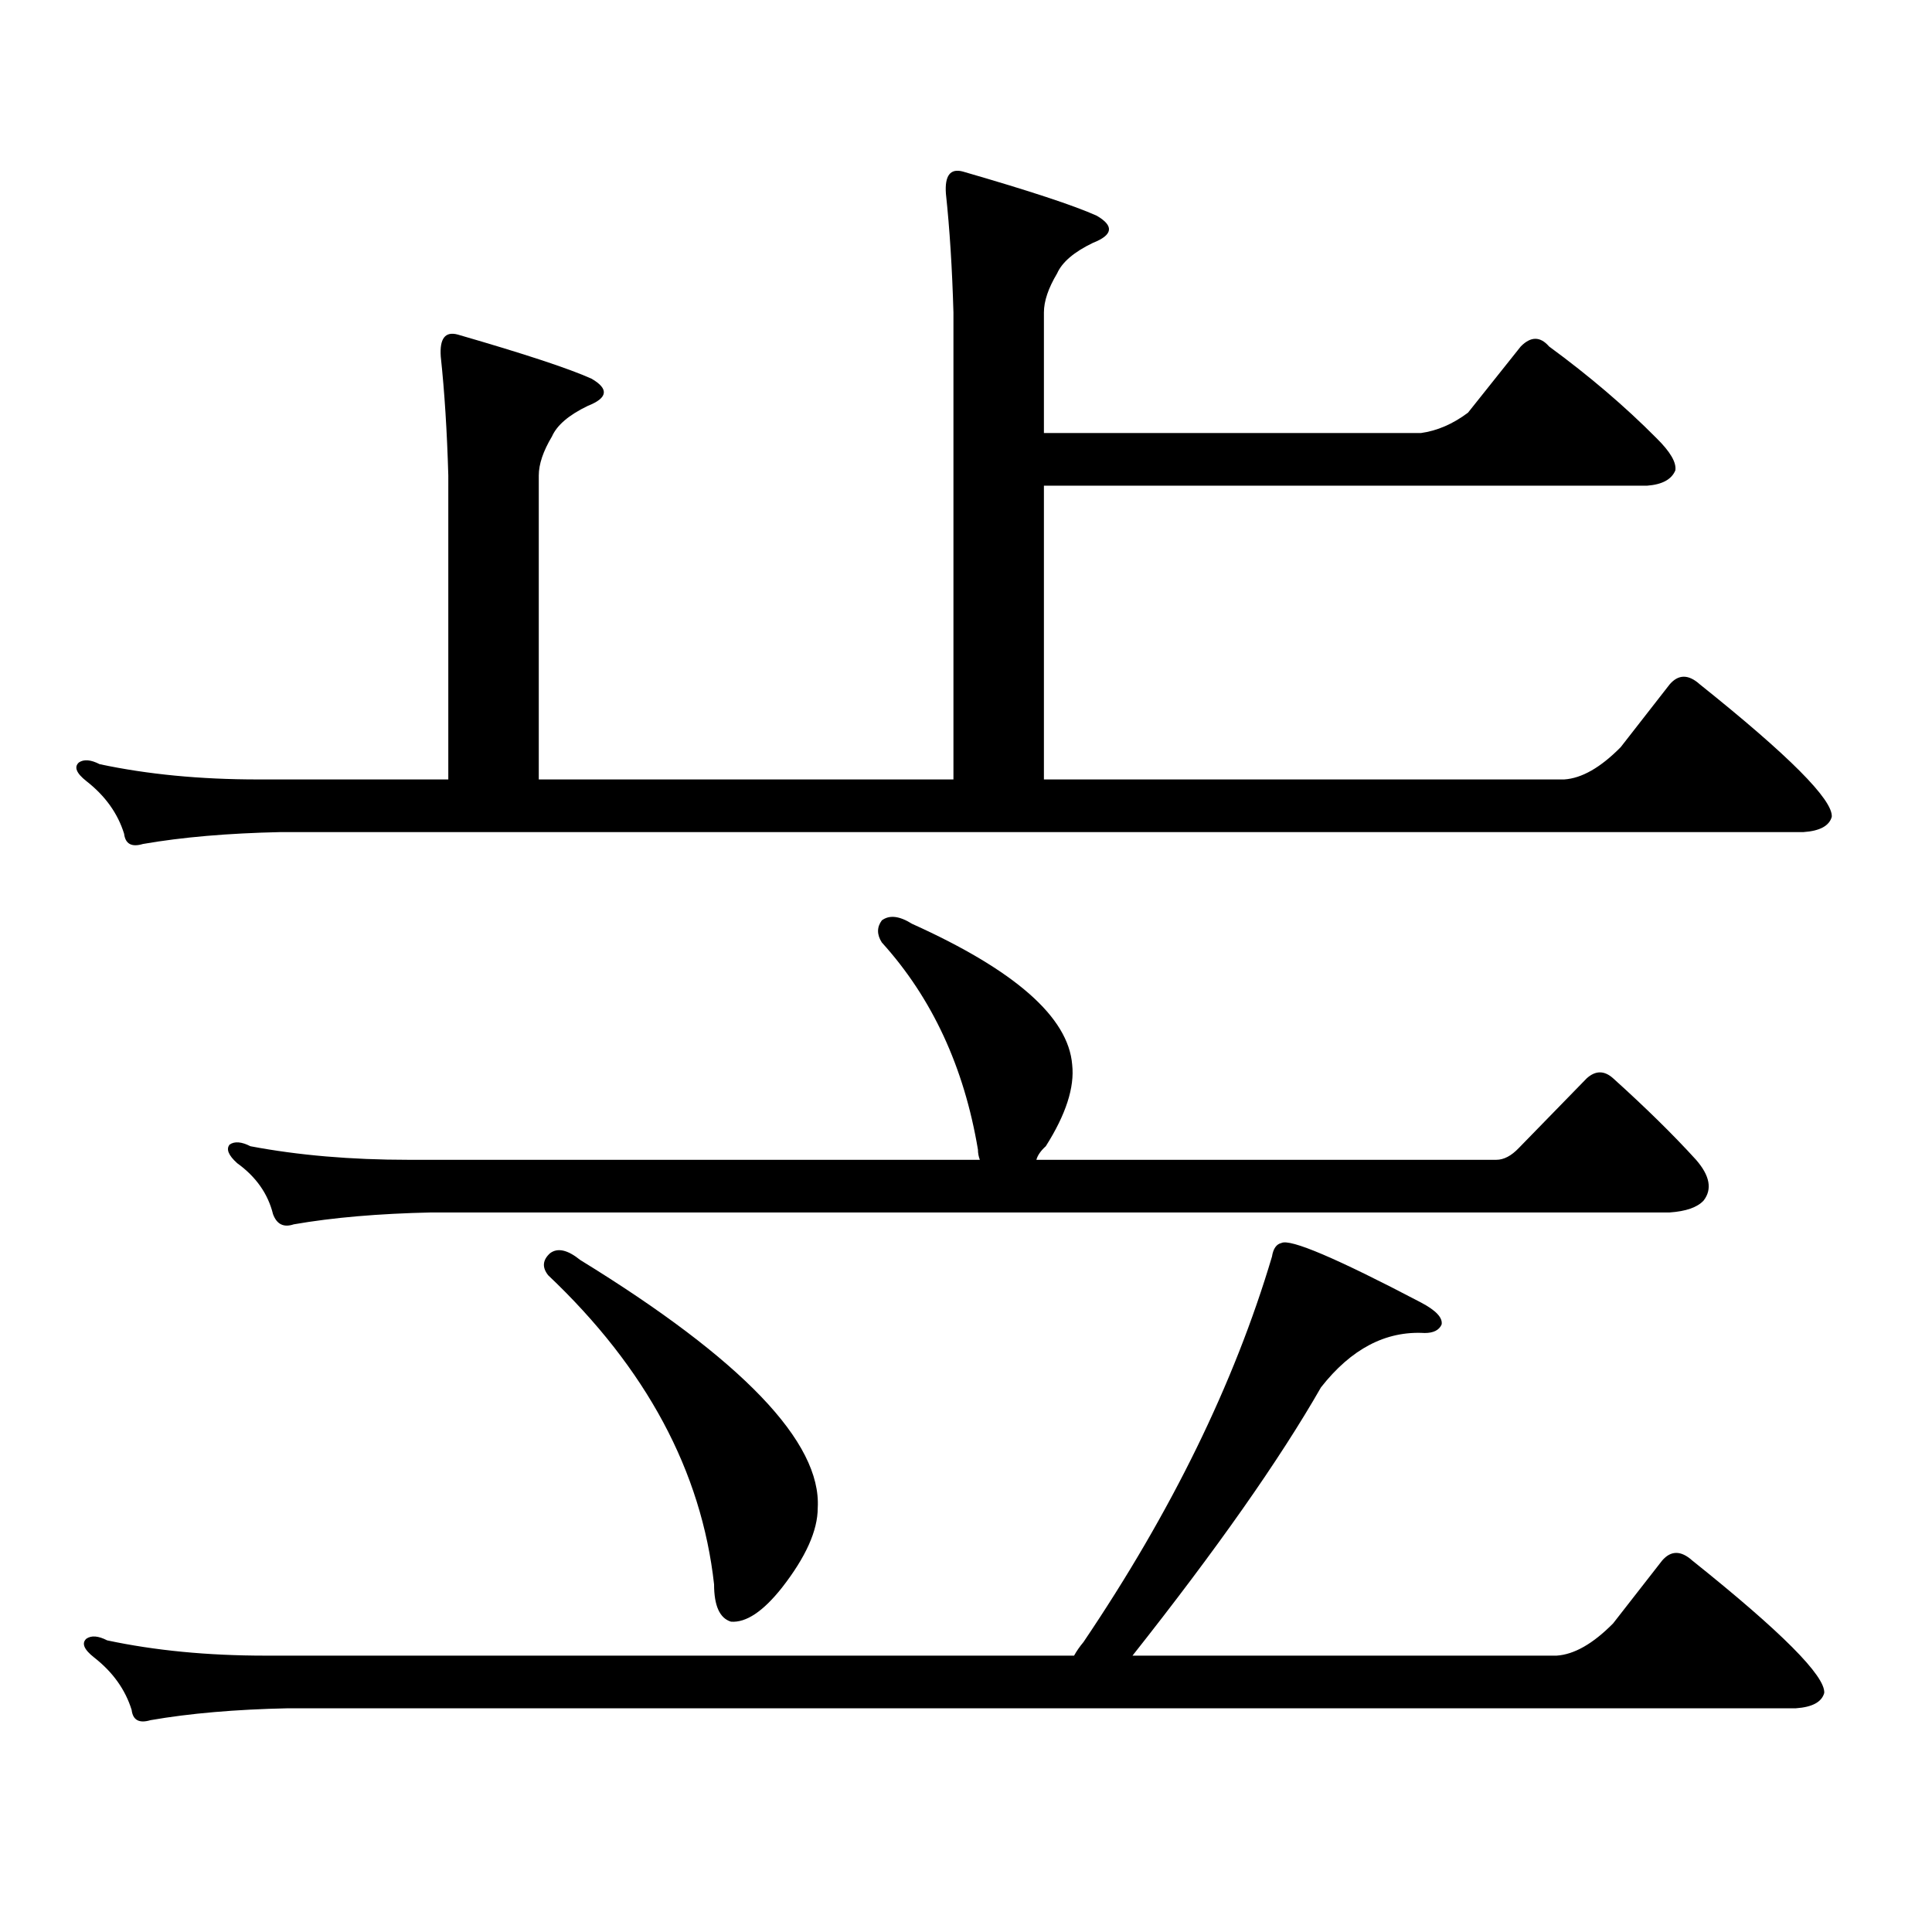
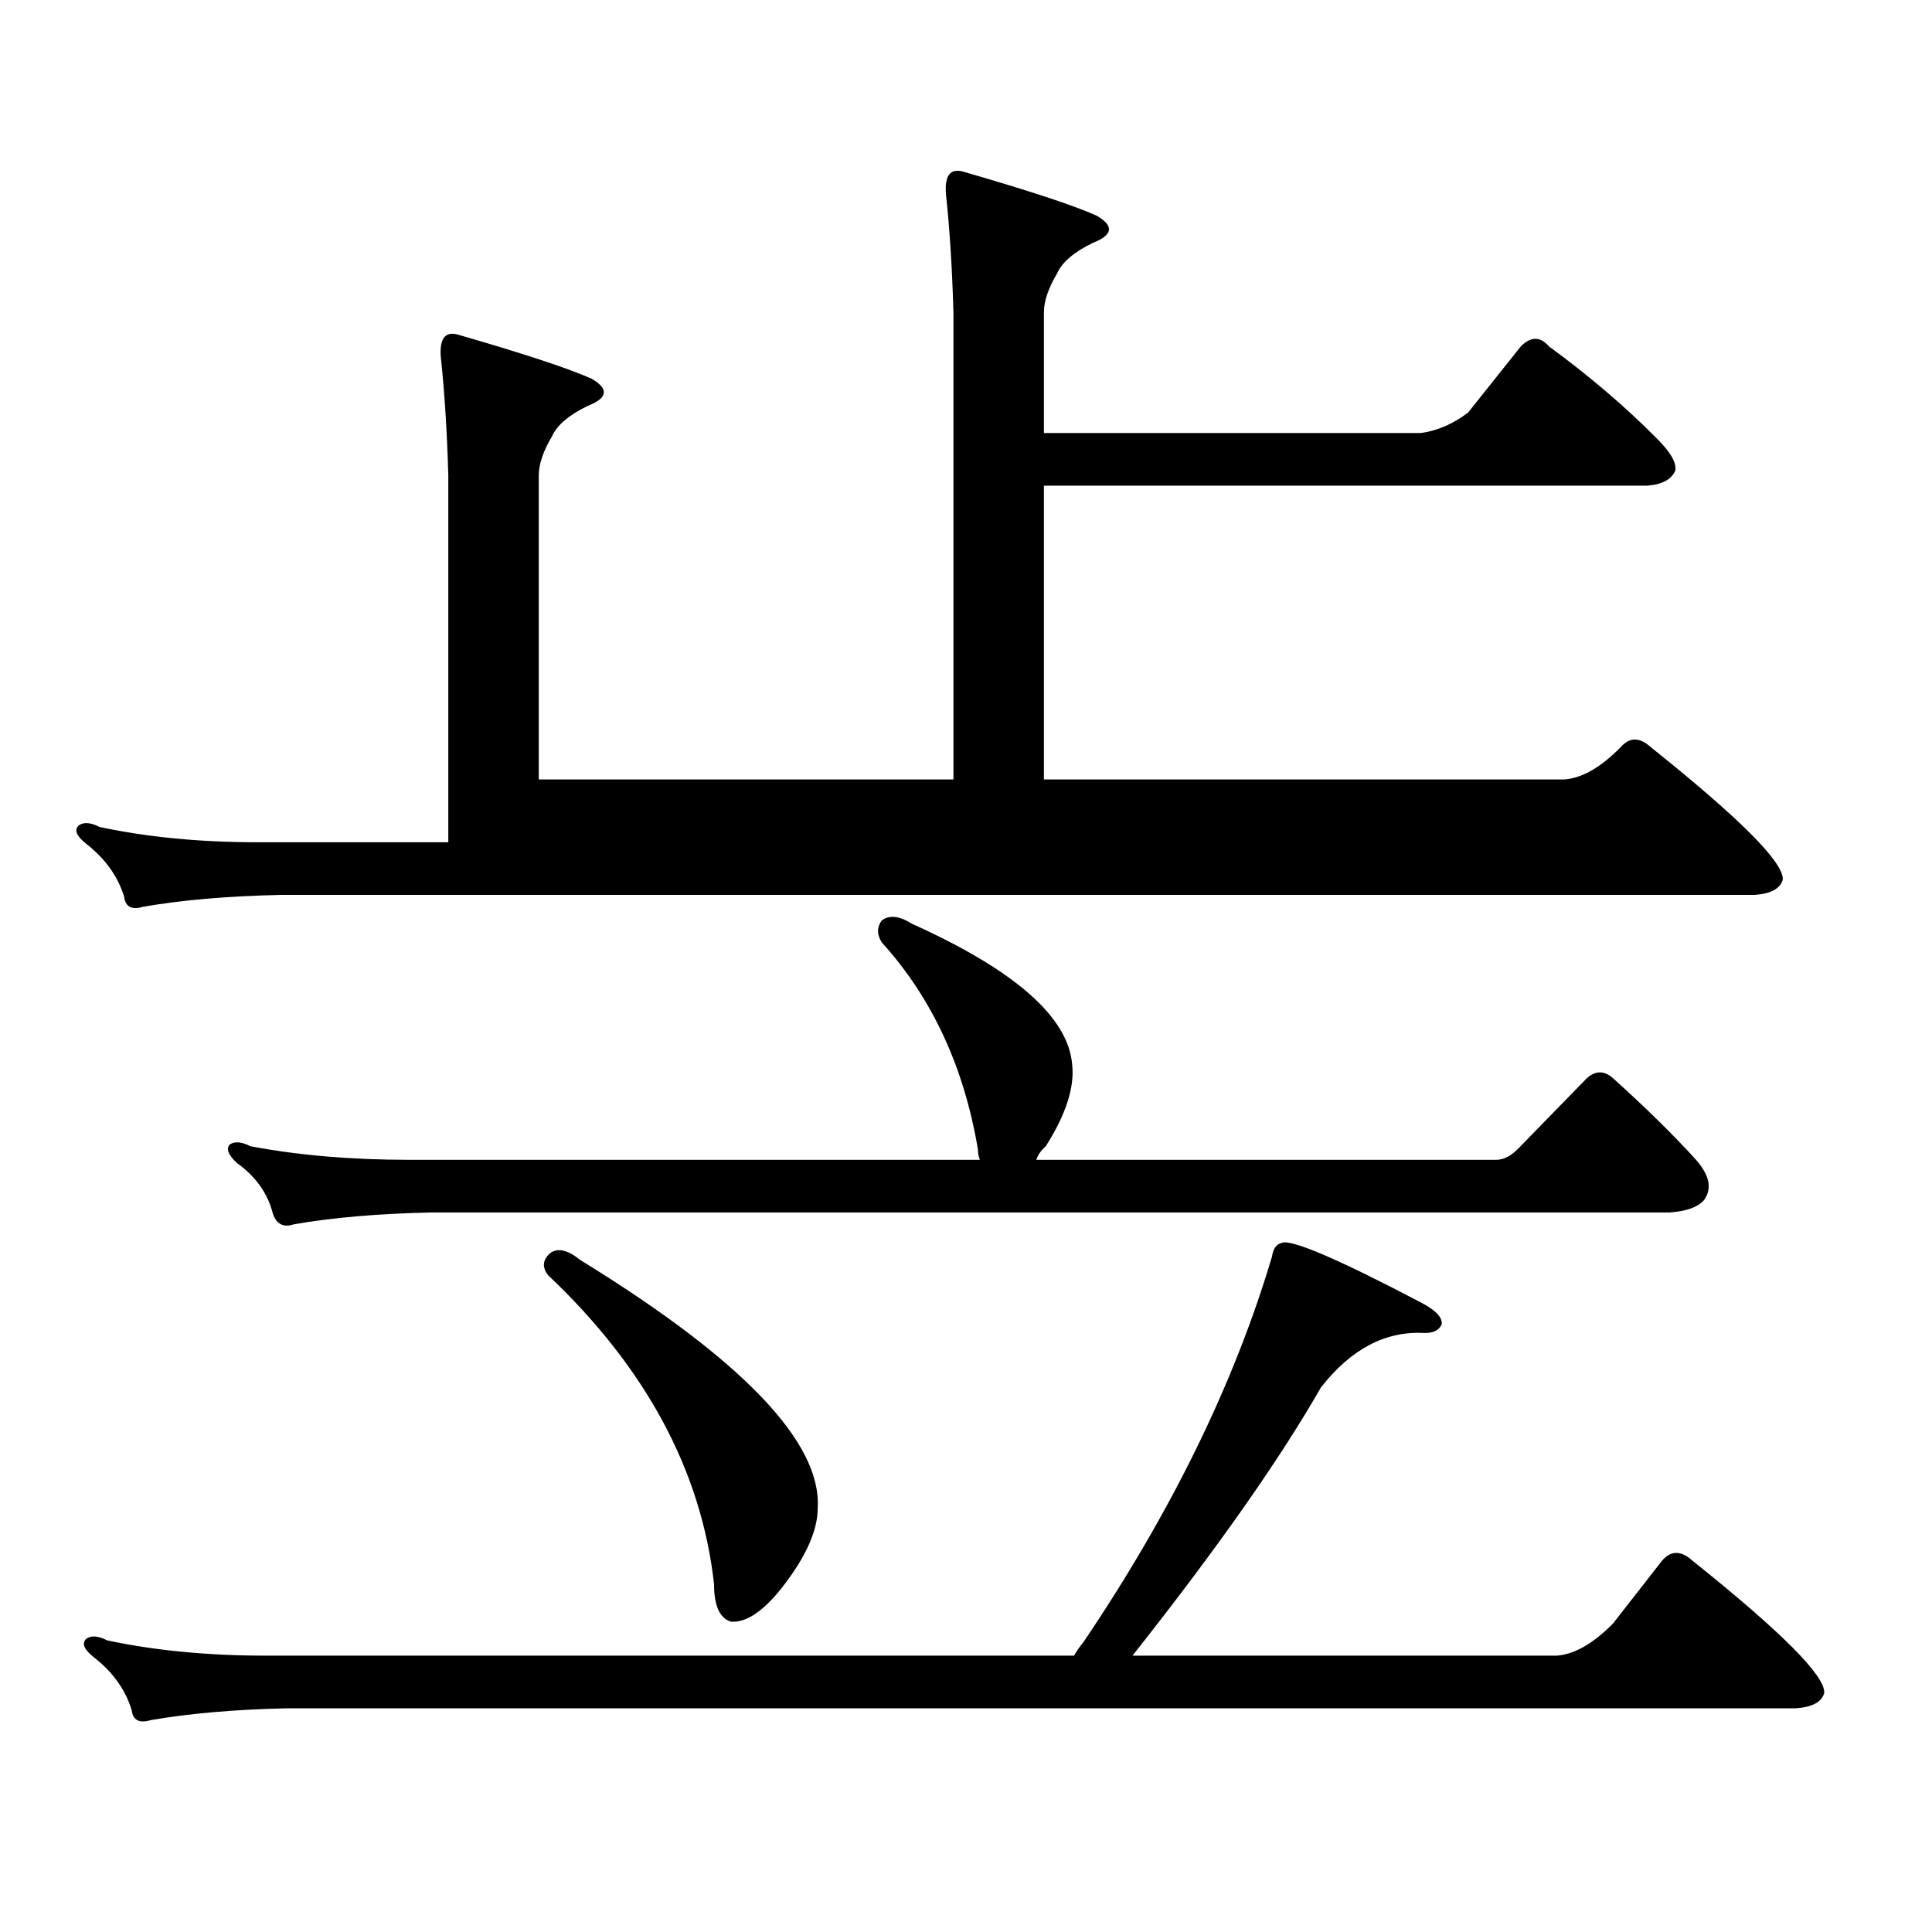
<svg xmlns="http://www.w3.org/2000/svg" version="1.1" id="图层_1" x="0px" y="0px" width="1000px" height="1000px" viewBox="0 0 1000 1000" enable-background="new 0 0 1000 1000" xml:space="preserve">
-   <path d="M540.328,403.441H809.59c9.101-0.577,18.856-6.152,29.268-16.699l25.365-32.52c4.543-5.273,9.756-5.273,15.609,0  c46.173,36.914,68.932,59.766,68.291,68.555c-1.311,4.696-6.188,7.333-14.634,7.91H145.216c-27.316,0.591-51.065,2.637-71.218,6.152  c-5.854,1.758-9.115,0-9.756-5.273c-3.262-10.547-9.756-19.624-19.512-27.246c-5.213-4.093-6.509-7.319-3.902-9.668  c2.592-1.758,6.174-1.456,10.731,0.879c24.71,5.273,52.026,7.91,81.949,7.91h98.534V246.117  c-0.655-22.852-1.951-43.355-3.902-61.523c-0.655-9.366,2.271-13.184,8.78-11.426c34.466,9.97,57.56,17.578,69.267,22.852  c9.101,5.273,8.445,9.97-1.951,14.063c-9.756,4.696-15.944,9.97-18.536,15.82c-4.558,7.621-6.829,14.364-6.829,20.215v157.324H493.5  V161.742c-0.655-22.852-1.951-43.355-3.902-61.523c-0.655-9.366,2.271-13.184,8.78-11.426c34.466,9.97,57.56,17.578,69.267,22.852  c9.101,5.273,8.445,9.97-1.951,14.063c-9.756,4.696-15.944,9.97-18.536,15.82c-4.558,7.621-6.829,14.364-6.829,20.215v62.402  h195.117c8.445-1.168,16.585-4.684,24.39-10.547l27.316-34.277c5.198-5.273,10.076-5.273,14.634,0  c20.808,15.243,39.344,31.063,55.608,47.461c7.149,7.031,10.396,12.606,9.756,16.699c-1.951,4.696-6.829,7.333-14.634,7.91H540.328  V403.441z M834.955,840.258l25.365-32.52c4.543-5.273,9.756-5.273,15.609,0c46.173,36.914,68.932,59.766,68.291,68.555  c-1.311,4.683-6.188,7.319-14.634,7.91H149.118c-27.316,0.577-51.065,2.637-71.218,6.152c-5.854,1.758-9.115,0-9.756-5.273  c-3.262-10.547-9.756-19.638-19.512-27.246c-5.213-4.106-6.509-7.333-3.902-9.668c2.592-1.758,6.174-1.47,10.731,0.879  c24.71,5.273,52.026,7.91,81.949,7.91h418.526c1.296-2.349,2.927-4.696,4.878-7.031c45.518-67.388,78.047-133.882,97.559-199.512  c0.641-4.093,2.271-6.44,4.878-7.031c4.543-2.335,28.612,7.91,72.193,30.762c7.805,4.106,11.372,7.91,10.731,11.426  c-1.311,2.938-4.237,4.395-8.78,4.395c-20.167-1.167-38.048,8.212-53.657,28.125c-21.463,37.505-53.992,83.784-97.559,138.867  h219.507C814.788,856.366,824.544,850.805,834.955,840.258z M786.176,594.164l35.121-36.035c4.543-4.093,9.101-4.093,13.658,0  c16.905,15.243,31.219,29.306,42.926,42.188c7.149,8.212,8.445,15.243,3.902,21.094c-3.262,3.516-9.115,5.575-17.561,6.152h-640.96  c-27.316,0.591-51.065,2.637-71.218,6.152c-5.213,1.758-8.78,0-10.731-5.273c-2.606-10.547-8.78-19.336-18.536-26.367  c-4.558-4.093-5.854-7.319-3.902-9.668c2.592-1.758,6.174-1.456,10.731,0.879c24.71,4.696,52.026,7.031,81.949,7.031h295.603  c-0.655-1.758-0.976-3.516-0.976-5.273c-7.164-42.765-23.749-78.511-49.755-107.227c-2.606-4.093-2.606-7.91,0-11.426  c3.902-2.925,9.101-2.335,15.609,1.758c53.322,24.032,80.974,48.34,82.925,72.949c1.296,11.728-3.262,25.79-13.658,42.188  c-2.606,2.349-4.237,4.696-4.878,7.031h238.043C778.371,600.316,782.273,598.271,786.176,594.164z M284.725,648.656  c3.902-2.925,9.101-1.758,15.609,3.516c83.9,51.567,124.875,94.345,122.924,128.32c0,11.714-6.188,25.488-18.536,41.309  c-9.756,12.305-18.536,18.155-26.341,17.578c-5.854-1.758-8.78-8.212-8.78-19.336c-6.509-58.585-35.121-111.909-85.852-159.961  C280.487,655.989,280.822,652.172,284.725,648.656z" />
+   <path d="M540.328,403.441H809.59c9.101-0.577,18.856-6.152,29.268-16.699c4.543-5.273,9.756-5.273,15.609,0  c46.173,36.914,68.932,59.766,68.291,68.555c-1.311,4.696-6.188,7.333-14.634,7.91H145.216c-27.316,0.591-51.065,2.637-71.218,6.152  c-5.854,1.758-9.115,0-9.756-5.273c-3.262-10.547-9.756-19.624-19.512-27.246c-5.213-4.093-6.509-7.319-3.902-9.668  c2.592-1.758,6.174-1.456,10.731,0.879c24.71,5.273,52.026,7.91,81.949,7.91h98.534V246.117  c-0.655-22.852-1.951-43.355-3.902-61.523c-0.655-9.366,2.271-13.184,8.78-11.426c34.466,9.97,57.56,17.578,69.267,22.852  c9.101,5.273,8.445,9.97-1.951,14.063c-9.756,4.696-15.944,9.97-18.536,15.82c-4.558,7.621-6.829,14.364-6.829,20.215v157.324H493.5  V161.742c-0.655-22.852-1.951-43.355-3.902-61.523c-0.655-9.366,2.271-13.184,8.78-11.426c34.466,9.97,57.56,17.578,69.267,22.852  c9.101,5.273,8.445,9.97-1.951,14.063c-9.756,4.696-15.944,9.97-18.536,15.82c-4.558,7.621-6.829,14.364-6.829,20.215v62.402  h195.117c8.445-1.168,16.585-4.684,24.39-10.547l27.316-34.277c5.198-5.273,10.076-5.273,14.634,0  c20.808,15.243,39.344,31.063,55.608,47.461c7.149,7.031,10.396,12.606,9.756,16.699c-1.951,4.696-6.829,7.333-14.634,7.91H540.328  V403.441z M834.955,840.258l25.365-32.52c4.543-5.273,9.756-5.273,15.609,0c46.173,36.914,68.932,59.766,68.291,68.555  c-1.311,4.683-6.188,7.319-14.634,7.91H149.118c-27.316,0.577-51.065,2.637-71.218,6.152c-5.854,1.758-9.115,0-9.756-5.273  c-3.262-10.547-9.756-19.638-19.512-27.246c-5.213-4.106-6.509-7.333-3.902-9.668c2.592-1.758,6.174-1.47,10.731,0.879  c24.71,5.273,52.026,7.91,81.949,7.91h418.526c1.296-2.349,2.927-4.696,4.878-7.031c45.518-67.388,78.047-133.882,97.559-199.512  c0.641-4.093,2.271-6.44,4.878-7.031c4.543-2.335,28.612,7.91,72.193,30.762c7.805,4.106,11.372,7.91,10.731,11.426  c-1.311,2.938-4.237,4.395-8.78,4.395c-20.167-1.167-38.048,8.212-53.657,28.125c-21.463,37.505-53.992,83.784-97.559,138.867  h219.507C814.788,856.366,824.544,850.805,834.955,840.258z M786.176,594.164l35.121-36.035c4.543-4.093,9.101-4.093,13.658,0  c16.905,15.243,31.219,29.306,42.926,42.188c7.149,8.212,8.445,15.243,3.902,21.094c-3.262,3.516-9.115,5.575-17.561,6.152h-640.96  c-27.316,0.591-51.065,2.637-71.218,6.152c-5.213,1.758-8.78,0-10.731-5.273c-2.606-10.547-8.78-19.336-18.536-26.367  c-4.558-4.093-5.854-7.319-3.902-9.668c2.592-1.758,6.174-1.456,10.731,0.879c24.71,4.696,52.026,7.031,81.949,7.031h295.603  c-0.655-1.758-0.976-3.516-0.976-5.273c-7.164-42.765-23.749-78.511-49.755-107.227c-2.606-4.093-2.606-7.91,0-11.426  c3.902-2.925,9.101-2.335,15.609,1.758c53.322,24.032,80.974,48.34,82.925,72.949c1.296,11.728-3.262,25.79-13.658,42.188  c-2.606,2.349-4.237,4.696-4.878,7.031h238.043C778.371,600.316,782.273,598.271,786.176,594.164z M284.725,648.656  c3.902-2.925,9.101-1.758,15.609,3.516c83.9,51.567,124.875,94.345,122.924,128.32c0,11.714-6.188,25.488-18.536,41.309  c-9.756,12.305-18.536,18.155-26.341,17.578c-5.854-1.758-8.78-8.212-8.78-19.336c-6.509-58.585-35.121-111.909-85.852-159.961  C280.487,655.989,280.822,652.172,284.725,648.656z" />
</svg>